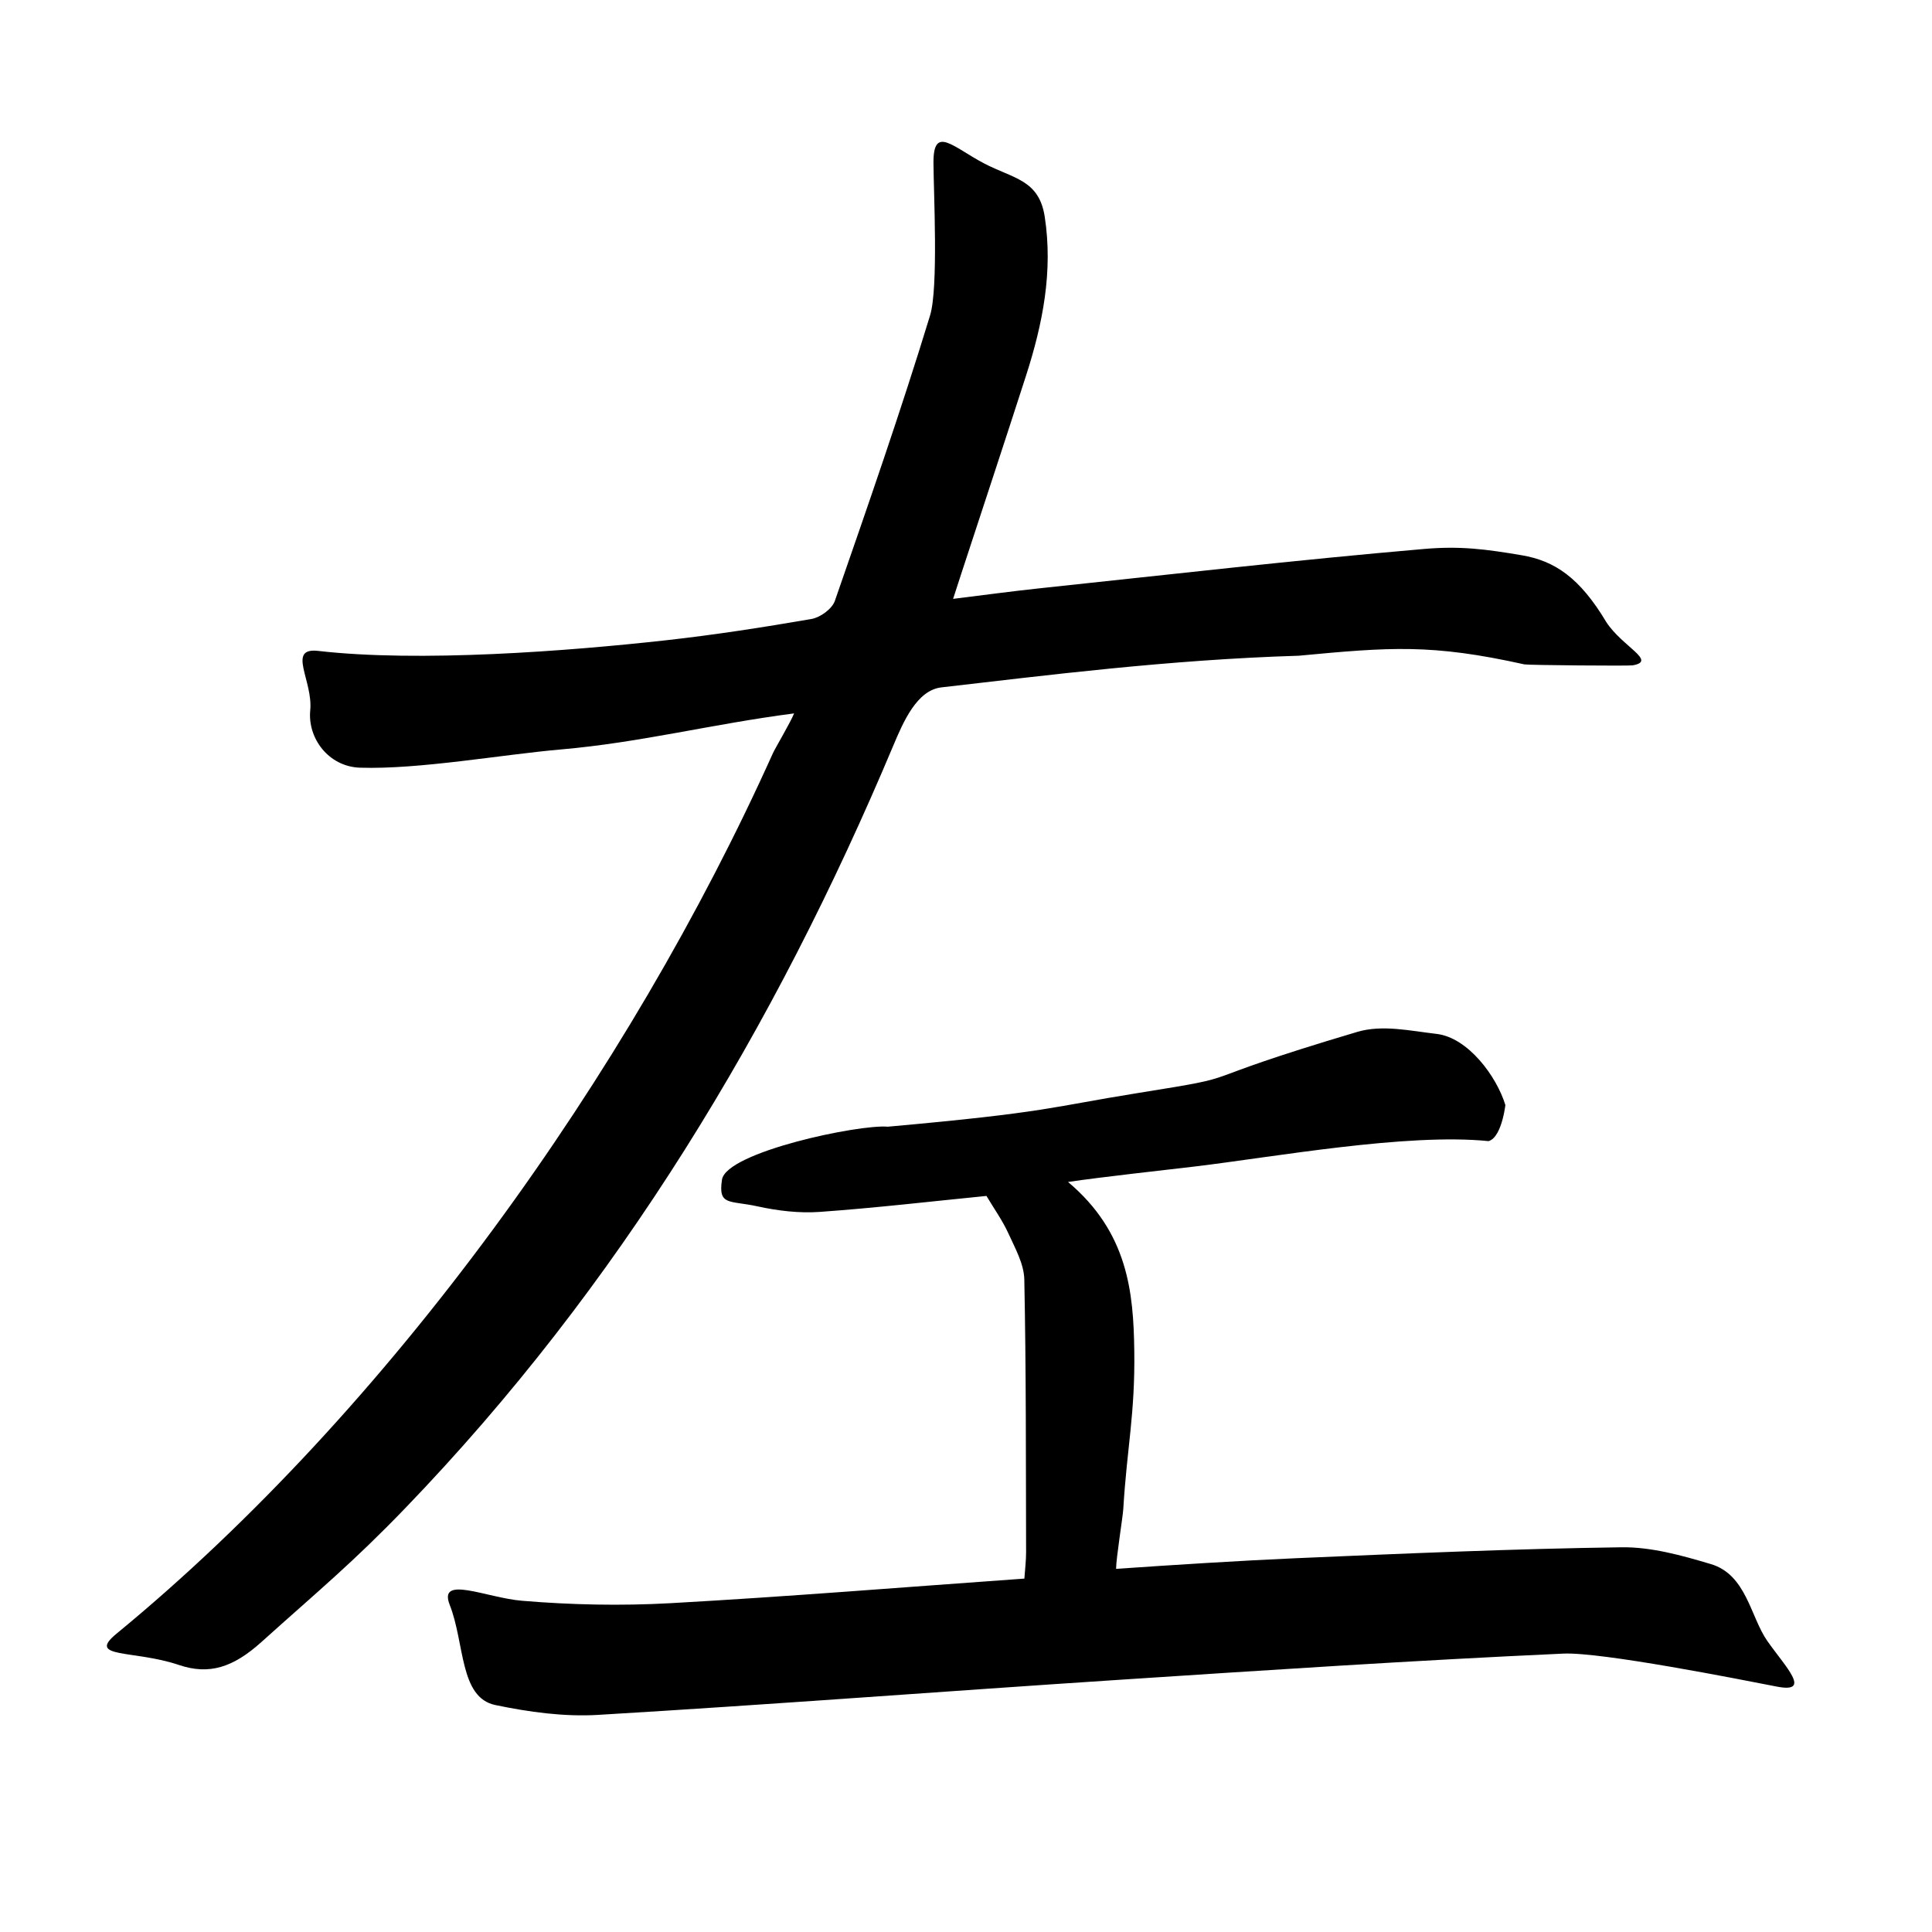
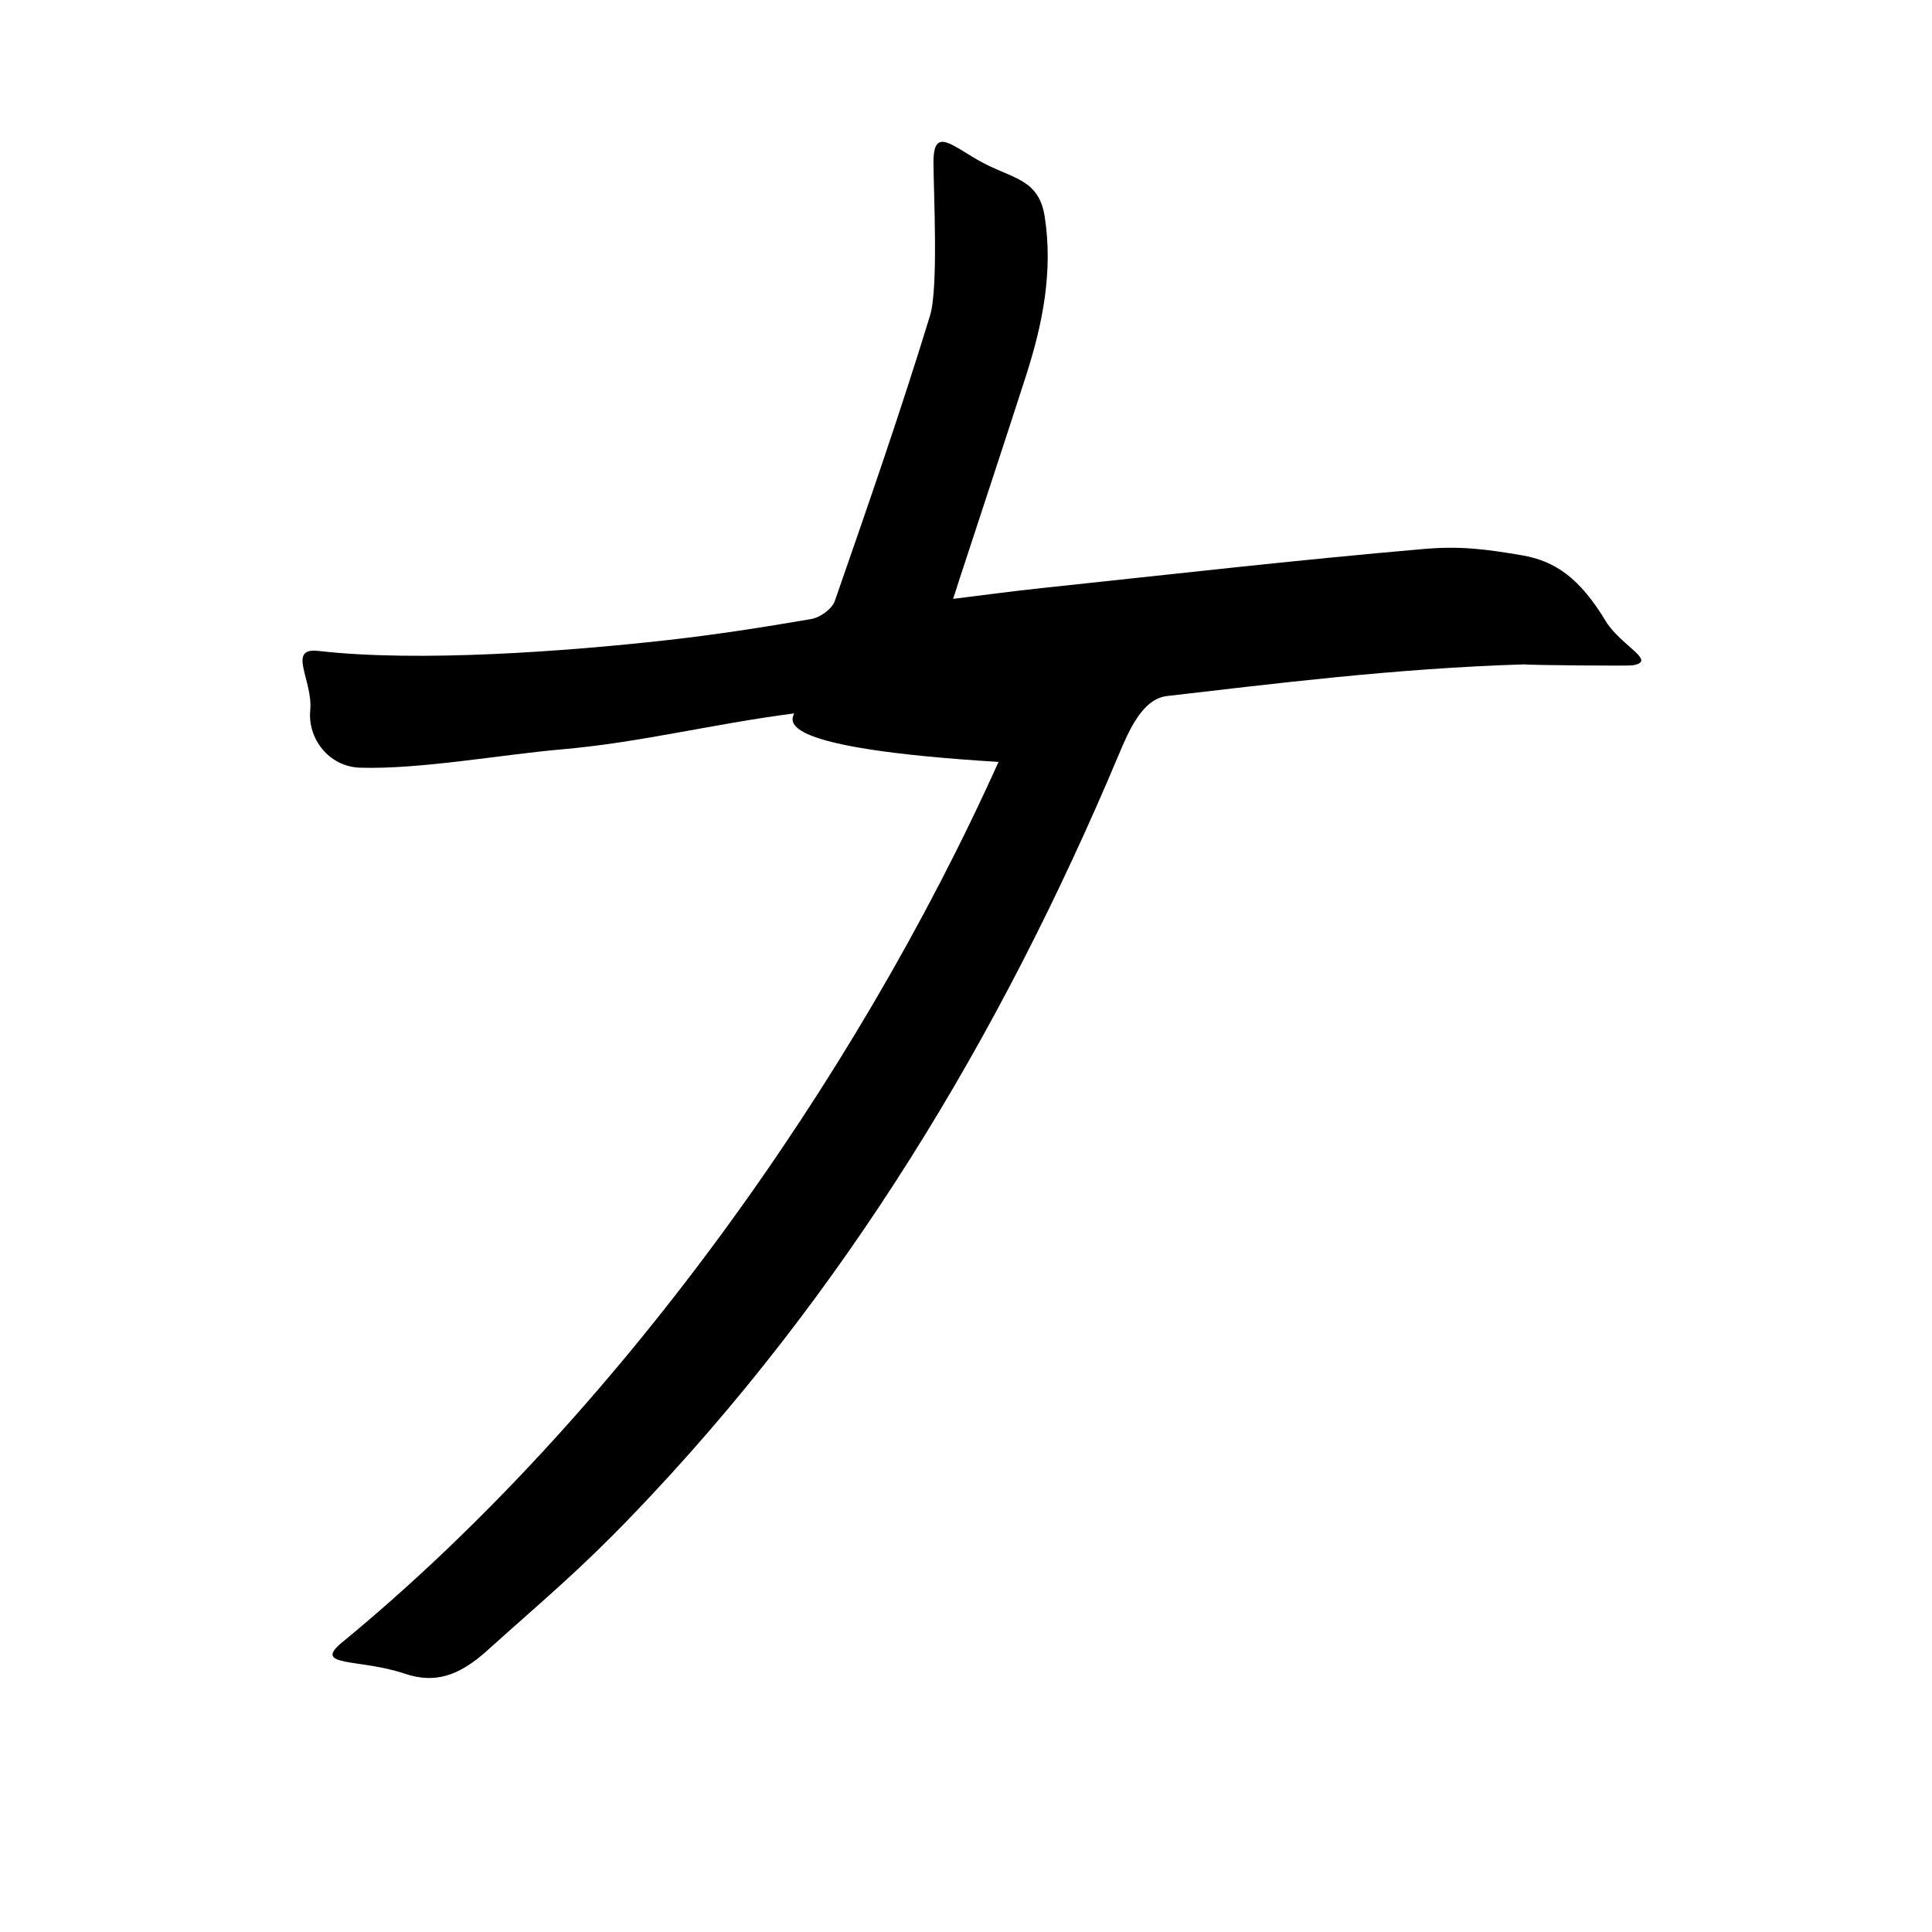
<svg xmlns="http://www.w3.org/2000/svg" version="1.1" id="Layer_1" x="0px" y="0px" width="400px" height="400px" viewBox="0 0 400 400" enable-background="new 0 0 400 400" xml:space="preserve">
  <g>
-     <path fill-rule="evenodd" clip-rule="evenodd" d="M164.408,147.702c-17.18,2.233-31.728,6.024-48.259,7.462   c-12.21,1.062-29.331,4.166-41.601,3.779c-6.512-0.206-10.884-6.089-10.317-11.881c0.602-6.141-4.922-13.055,1.669-12.296   c20.853,2.401,51.53,0.07,71.993-2.204c10.082-1.121,20.124-2.681,30.121-4.41c1.816-0.314,4.258-2.086,4.83-3.734   c6.815-19.627,13.654-39.26,19.721-59.125c1.743-5.708,0.726-25.478,0.699-31.589c-0.035-7.851,3.98-3.3,10.422,0.096   c6.062,3.196,11.422,3.345,12.61,11.048c1.751,11.343-0.413,22.208-3.861,32.909c-4.436,13.768-8.987,27.498-13.488,41.245   c-0.461,1.409-0.915,2.82-1.617,4.987c6.369-0.782,12.199-1.583,18.048-2.201c26.484-2.802,52.948-5.847,79.478-8.132   c7.5-0.646,12.711,0.035,20.202,1.304c6.829,1.157,12.004,4.627,17.51,13.836c3.354,5.141,10.566,8.053,5.473,8.956   c-0.814,0.144-21.668-0.028-22.439-0.2c-19.203-4.27-27.741-3.577-46.715-1.791c-26.925,0.812-52.813,4.127-73.971,6.553   c-5.085,0.583-7.877,7.079-10.021,12.178c-24.533,58.36-56.811,111.878-100.918,157.678   c-11.069,11.493-17.982,17.111-29.864,27.803c-5.854,5.268-10.816,6.854-17.067,4.743c-9.39-3.172-19.203-1.315-12.936-6.468   c56.582-46.52,106.16-116.144,135.908-182.293C160.488,154.91,163.735,149.444,164.408,147.702z" />
-     <path fill-rule="evenodd" clip-rule="evenodd" d="M231.074,324.816c11.551-0.805,26.32-1.734,37.245-2.205   c22.455-0.969,44.919-1.95,67.388-2.264c6.169-0.086,12.514,1.692,18.519,3.483c7.368,2.198,8.192,10.936,11.675,15.91   c3.732,5.331,9.351,10.886,1.99,9.453c-7.791-1.518-36.371-7.188-44.217-6.832c-30.769,1.396-61.51,3.432-92.247,5.444   c-35.886,2.351-71.745,5.109-107.642,7.245c-7.028,0.418-14.303-0.596-21.236-2.042c-7.436-1.552-6.3-12.771-9.437-20.731   c-2.465-6.257,7.576-1.478,14.933-0.859c10.208,0.858,20.555,1.072,30.784,0.503c24.262-1.353,48.49-3.328,73.256-5.09   c0.133-1.934,0.362-3.695,0.357-5.455c-0.052-18.826,0.014-37.655-0.37-56.475c-0.065-3.205-1.897-6.464-3.29-9.526   c-1.215-2.674-2.96-5.105-4.547-7.771c-11.374,1.127-22.926,2.483-34.516,3.307c-4.25,0.303-8.684-0.227-12.865-1.145   c-5.857-1.285-8.193-0.067-7.376-5.518c0.858-5.719,28.41-11.514,34.332-10.977c33.333-2.984,33.735-4.083,51.742-6.965   c24.875-3.98,7.869-1.492,45.463-12.665c5.182-1.54,10.976-0.21,16.396,0.414c6.535,0.752,12.463,8.817,14.261,14.738   c0.143-1.447-0.472,6.627-3.482,7.463c-16.926-1.718-44.487,3.308-60.938,5.27c-5.938,0.709-19.411,2.179-26.128,3.188   c12.438,10.447,13.551,22.927,13.717,34.921c0.183,13.16-1.521,20.111-2.273,32.74   C232.461,314.157,231.074,322.619,231.074,324.816z" />
+     <path fill-rule="evenodd" clip-rule="evenodd" d="M164.408,147.702c-17.18,2.233-31.728,6.024-48.259,7.462   c-12.21,1.062-29.331,4.166-41.601,3.779c-6.512-0.206-10.884-6.089-10.317-11.881c0.602-6.141-4.922-13.055,1.669-12.296   c20.853,2.401,51.53,0.07,71.993-2.204c10.082-1.121,20.124-2.681,30.121-4.41c1.816-0.314,4.258-2.086,4.83-3.734   c6.815-19.627,13.654-39.26,19.721-59.125c1.743-5.708,0.726-25.478,0.699-31.589c-0.035-7.851,3.98-3.3,10.422,0.096   c6.062,3.196,11.422,3.345,12.61,11.048c1.751,11.343-0.413,22.208-3.861,32.909c-4.436,13.768-8.987,27.498-13.488,41.245   c-0.461,1.409-0.915,2.82-1.617,4.987c6.369-0.782,12.199-1.583,18.048-2.201c26.484-2.802,52.948-5.847,79.478-8.132   c7.5-0.646,12.711,0.035,20.202,1.304c6.829,1.157,12.004,4.627,17.51,13.836c3.354,5.141,10.566,8.053,5.473,8.956   c-0.814,0.144-21.668-0.028-22.439-0.2c-26.925,0.812-52.813,4.127-73.971,6.553   c-5.085,0.583-7.877,7.079-10.021,12.178c-24.533,58.36-56.811,111.878-100.918,157.678   c-11.069,11.493-17.982,17.111-29.864,27.803c-5.854,5.268-10.816,6.854-17.067,4.743c-9.39-3.172-19.203-1.315-12.936-6.468   c56.582-46.52,106.16-116.144,135.908-182.293C160.488,154.91,163.735,149.444,164.408,147.702z" />
  </g>
</svg>